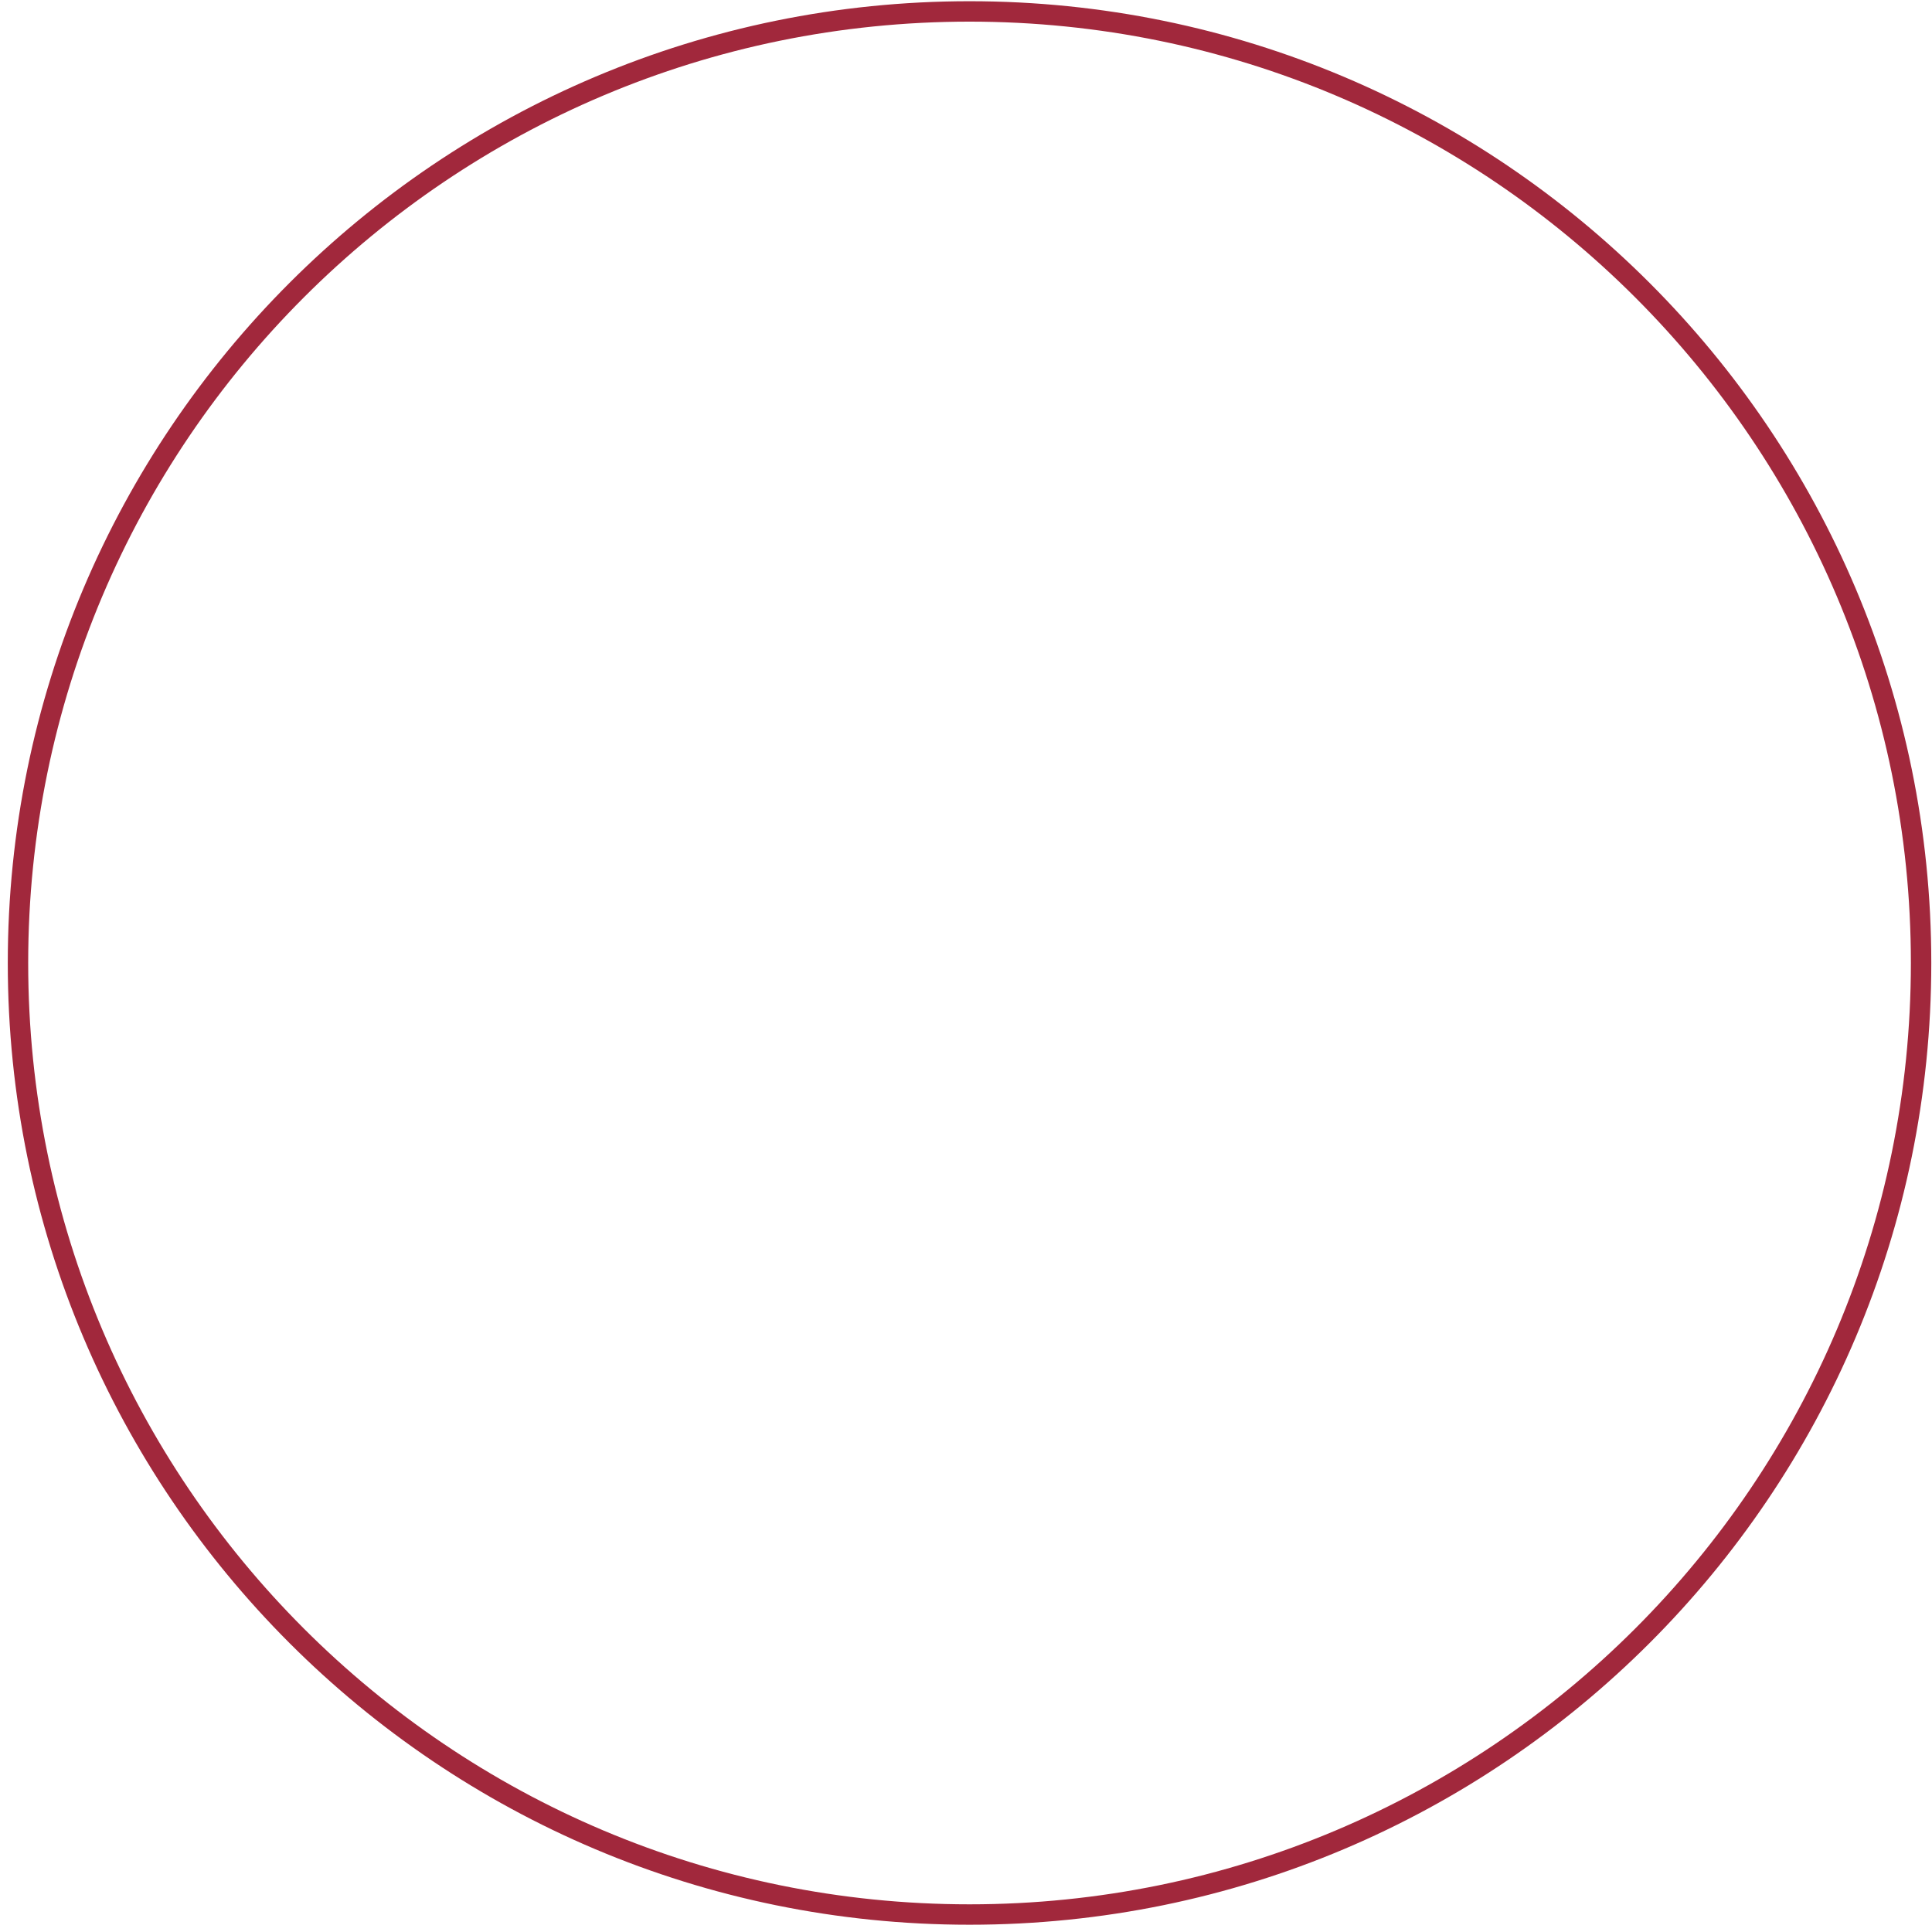
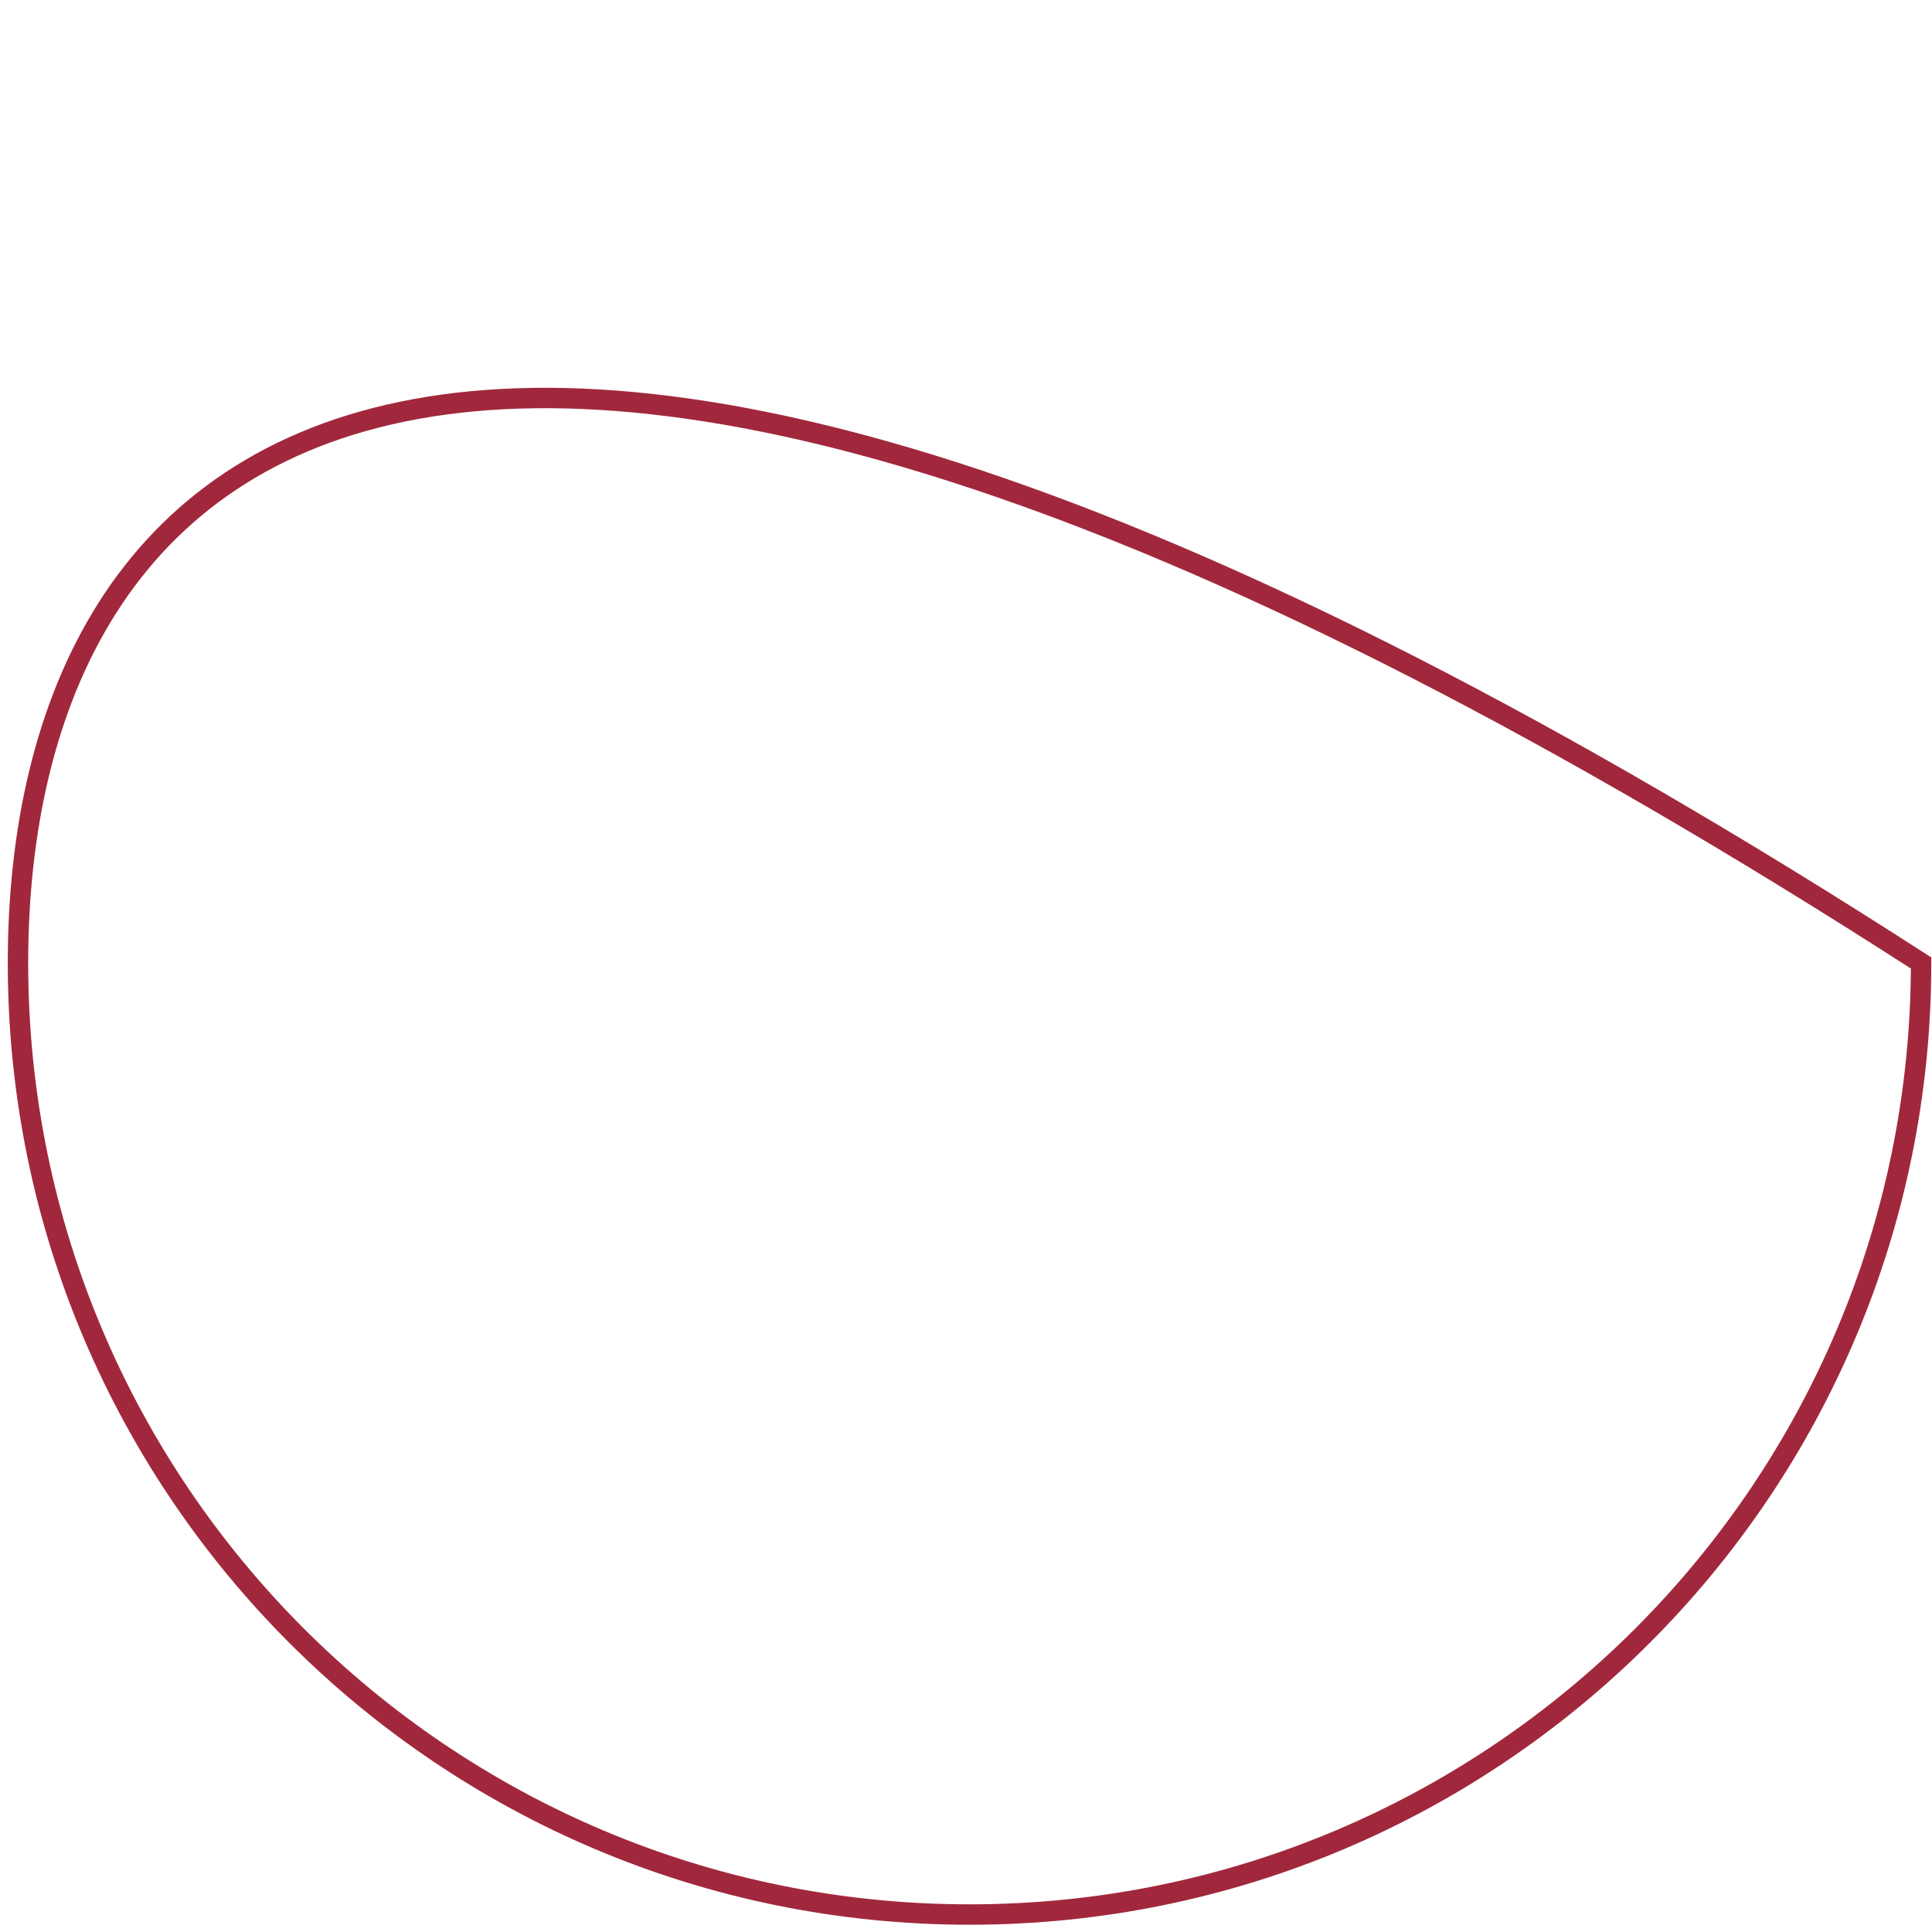
<svg xmlns="http://www.w3.org/2000/svg" width="142" height="142" viewBox="0 0 142 142" fill="none">
-   <path d="M141.198 70.778C141.198 32.153 109.886 0.84 71.261 0.84C32.635 0.84 1.322 32.153 1.322 70.778C1.322 109.404 32.635 140.716 71.261 140.716C109.886 140.716 141.198 109.404 141.198 70.778Z" stroke="#A1283C" stroke-width="1.5" />
+   <path d="M141.198 70.778C32.635 0.84 1.322 32.153 1.322 70.778C1.322 109.404 32.635 140.716 71.261 140.716C109.886 140.716 141.198 109.404 141.198 70.778Z" stroke="#A1283C" stroke-width="1.5" />
</svg>